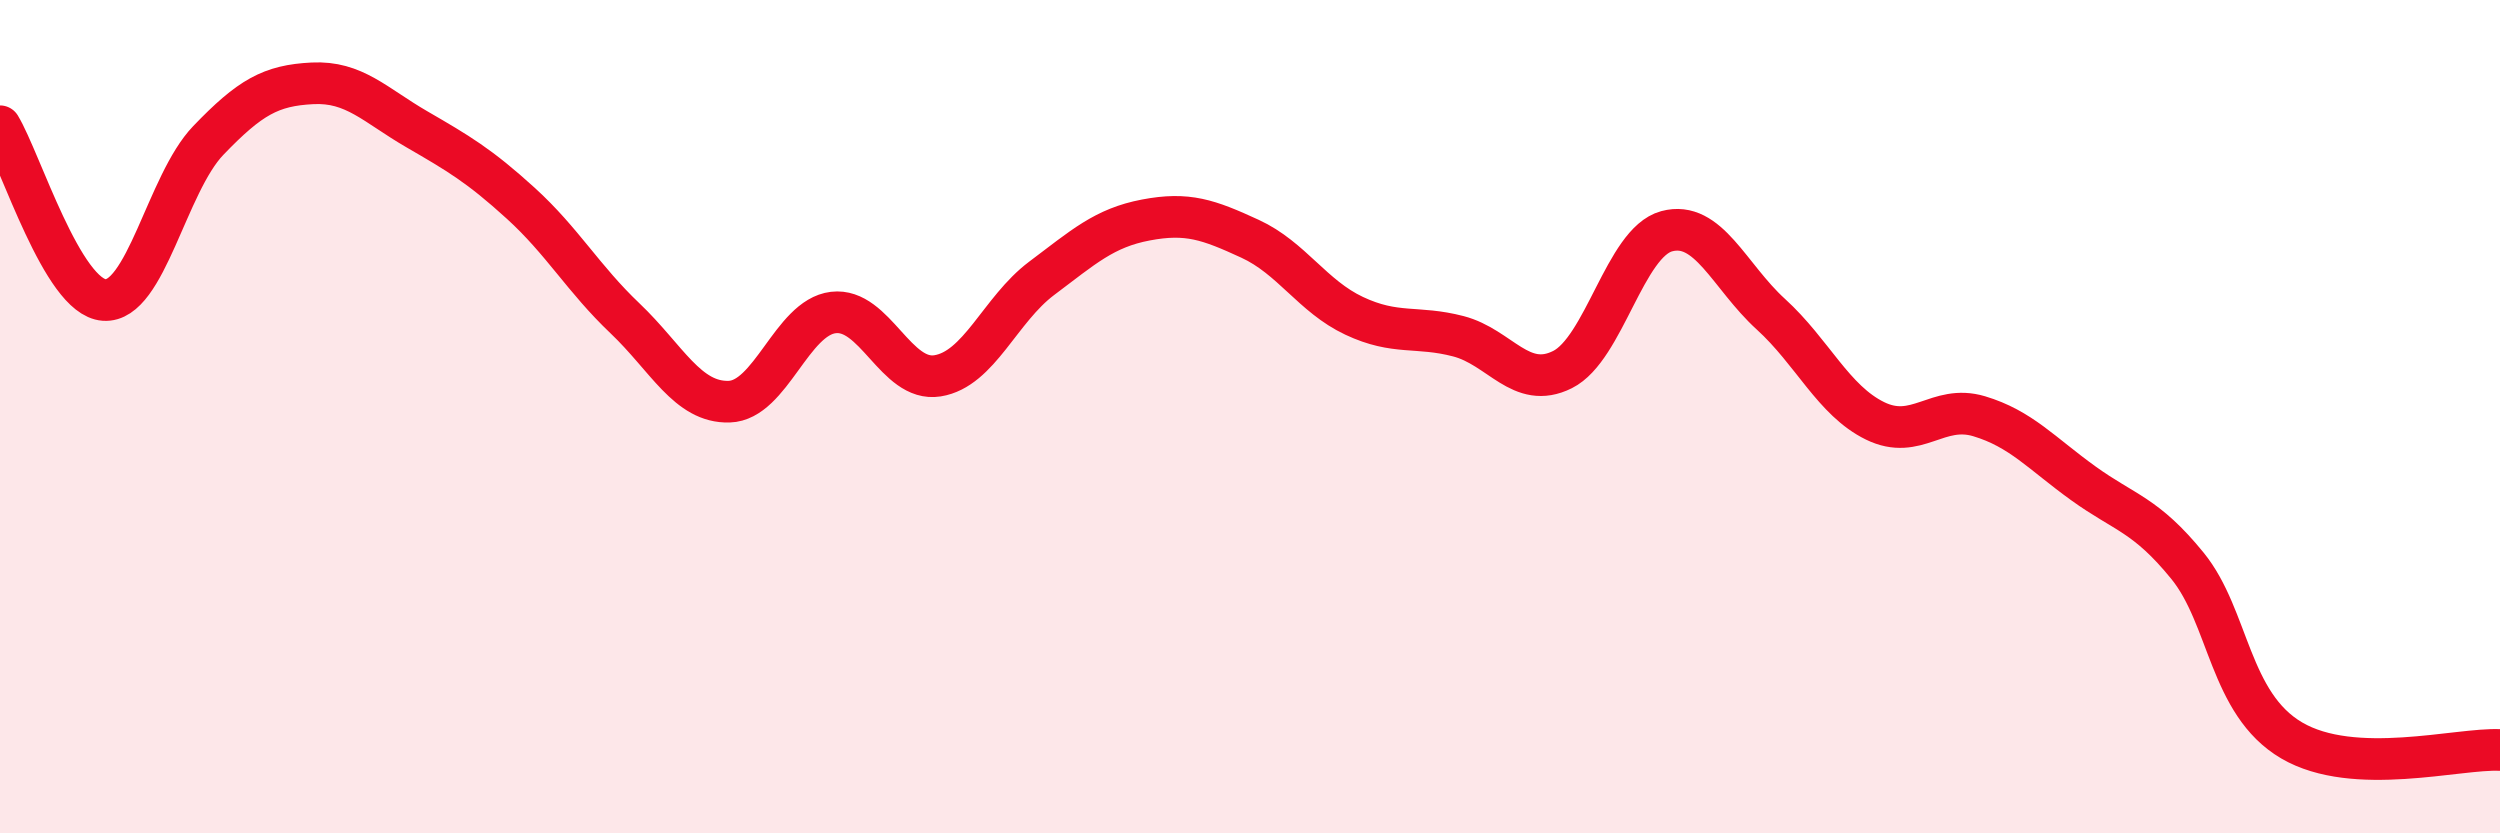
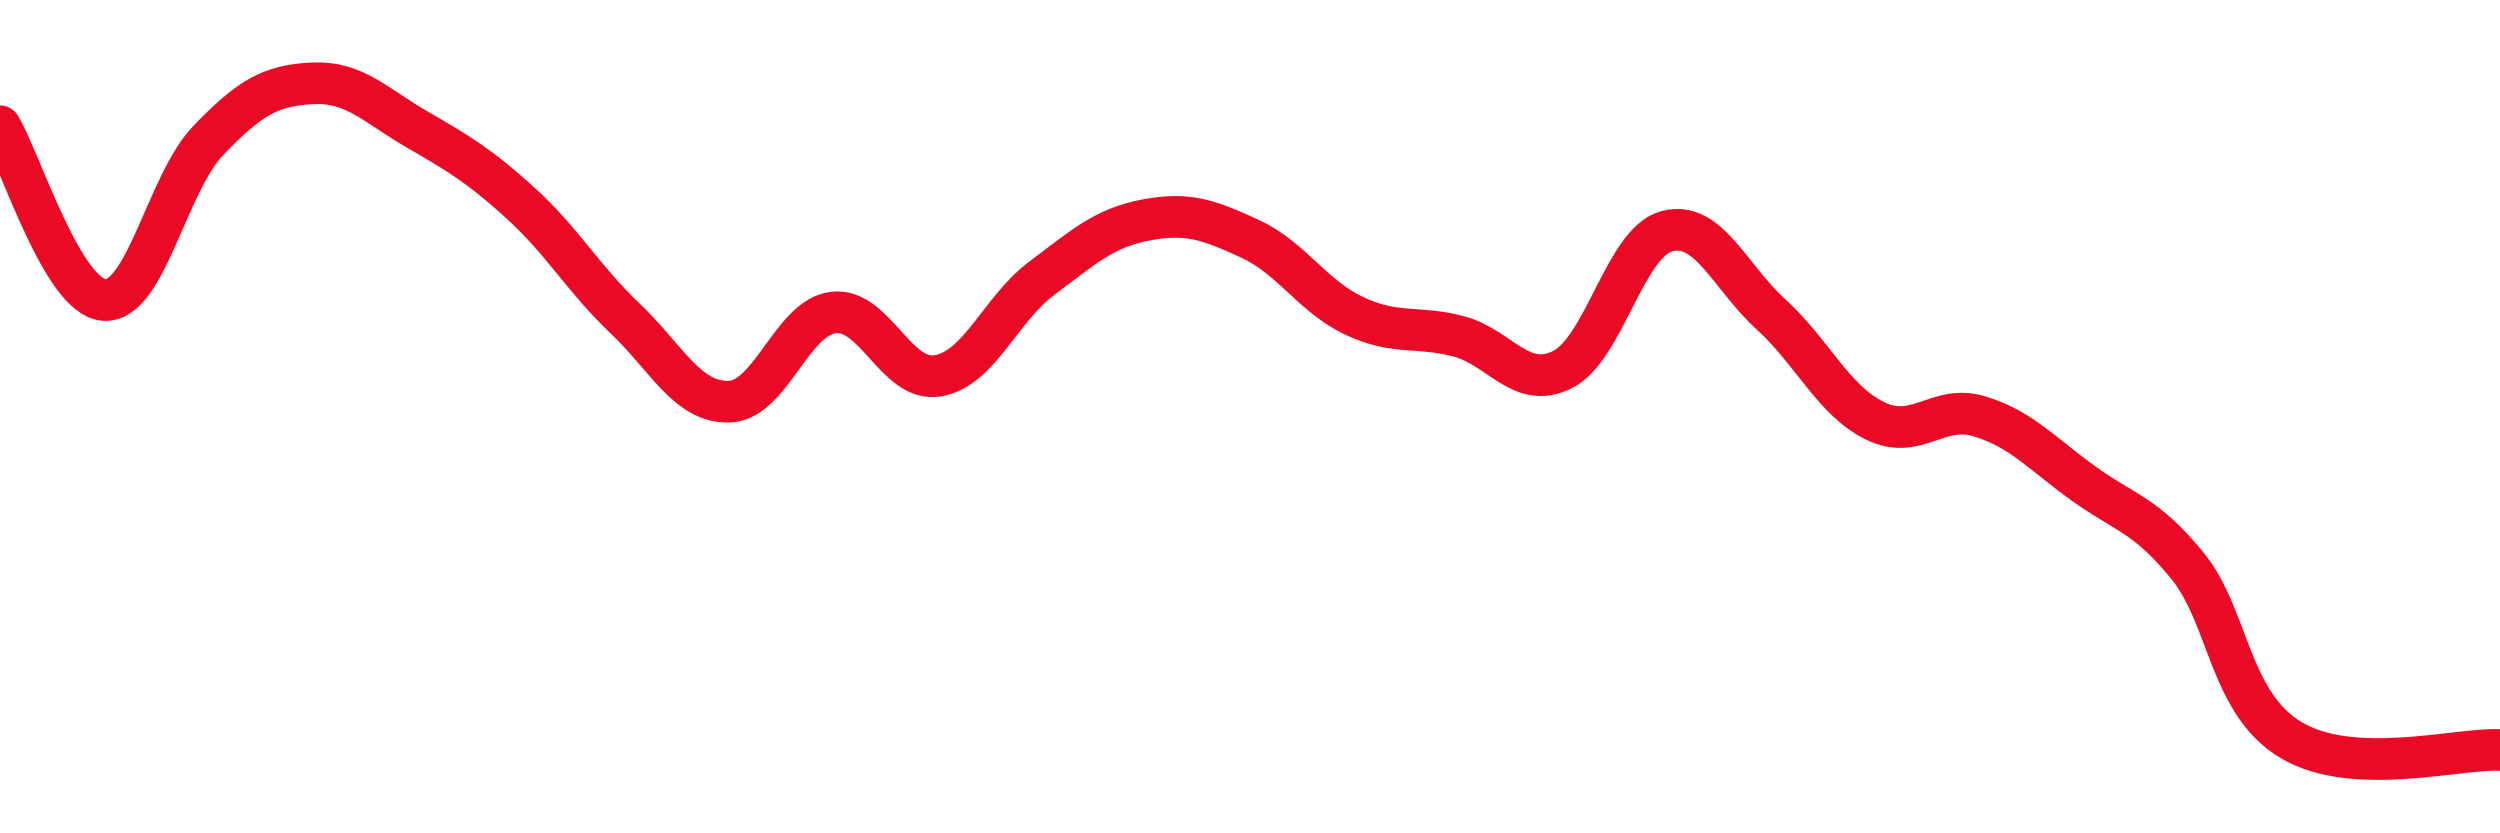
<svg xmlns="http://www.w3.org/2000/svg" width="60" height="20" viewBox="0 0 60 20">
-   <path d="M 0,3.03 C 0.5,3.86 1.5,7.13 2.5,7.2 C 3.5,7.27 4,4.41 5,3.37 C 6,2.33 6.5,2.05 7.5,2 C 8.5,1.95 9,2.52 10,3.1 C 11,3.68 11.5,3.97 12.5,4.88 C 13.5,5.79 14,6.69 15,7.64 C 16,8.59 16.5,9.67 17.5,9.64 C 18.5,9.61 19,7.62 20,7.5 C 21,7.38 21.5,9.18 22.5,9.02 C 23.5,8.86 24,7.43 25,6.68 C 26,5.93 26.5,5.47 27.5,5.28 C 28.5,5.09 29,5.27 30,5.73 C 31,6.19 31.5,7.11 32.5,7.58 C 33.5,8.05 34,7.81 35,8.07 C 36,8.33 36.5,9.37 37.5,8.87 C 38.5,8.37 39,5.82 40,5.55 C 41,5.28 41.5,6.63 42.5,7.54 C 43.5,8.45 44,9.61 45,10.1 C 46,10.59 46.5,9.69 47.5,9.99 C 48.5,10.29 49,10.88 50,11.6 C 51,12.32 51.5,12.35 52.5,13.58 C 53.5,14.81 53.5,16.89 55,17.77 C 56.5,18.65 59,17.95 60,18L60 20L0 20Z" fill="#EB0A25" opacity="0.1" stroke-linecap="round" stroke-linejoin="round" />
  <path d="M 0,3.03 C 0.5,3.86 1.5,7.13 2.5,7.2 C 3.5,7.27 4,4.41 5,3.37 C 6,2.33 6.5,2.05 7.5,2 C 8.5,1.95 9,2.52 10,3.1 C 11,3.68 11.5,3.97 12.5,4.88 C 13.5,5.79 14,6.69 15,7.64 C 16,8.59 16.5,9.67 17.5,9.64 C 18.5,9.61 19,7.62 20,7.5 C 21,7.38 21.5,9.18 22.5,9.02 C 23.5,8.86 24,7.43 25,6.68 C 26,5.93 26.5,5.47 27.5,5.28 C 28.5,5.09 29,5.27 30,5.73 C 31,6.19 31.5,7.11 32.5,7.58 C 33.5,8.05 34,7.81 35,8.07 C 36,8.33 36.5,9.37 37.5,8.87 C 38.5,8.37 39,5.82 40,5.55 C 41,5.28 41.5,6.63 42.5,7.54 C 43.5,8.45 44,9.61 45,10.1 C 46,10.59 46.5,9.69 47.5,9.99 C 48.5,10.29 49,10.88 50,11.6 C 51,12.32 51.5,12.35 52.5,13.58 C 53.5,14.81 53.5,16.89 55,17.77 C 56.5,18.65 59,17.95 60,18" stroke="#EB0A25" stroke-width="1" fill="none" stroke-linecap="round" stroke-linejoin="round" />
</svg>